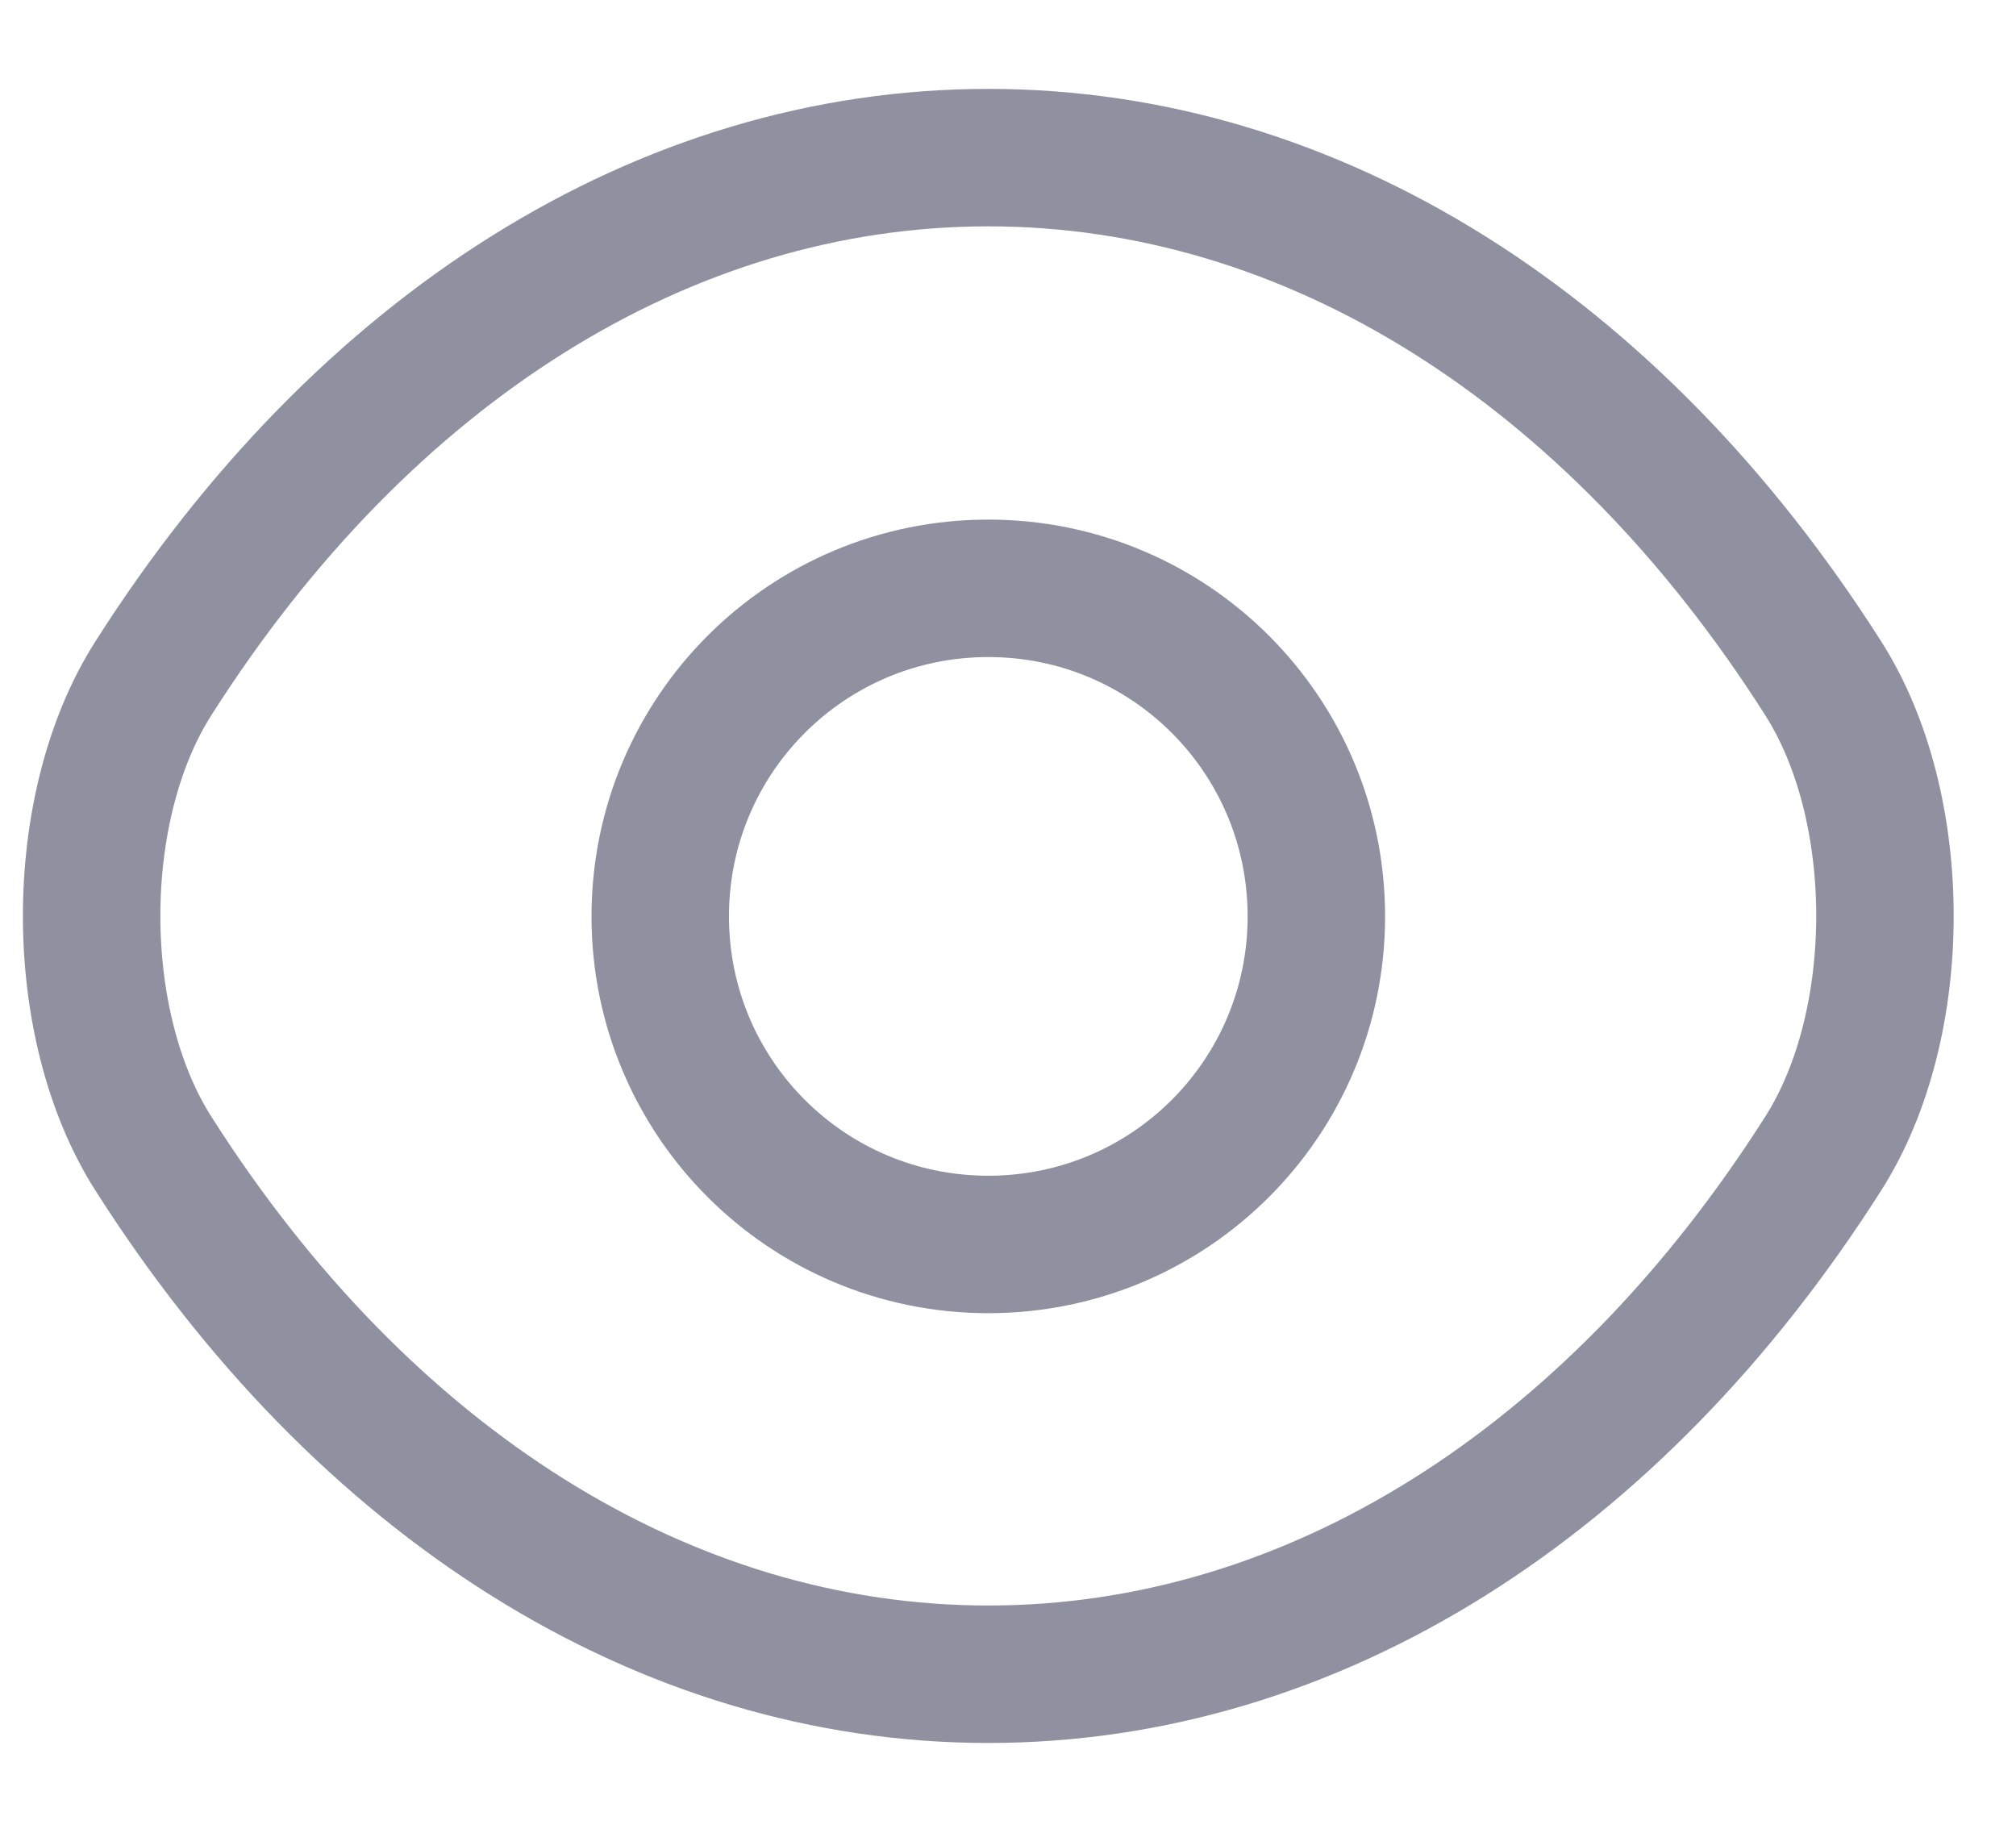
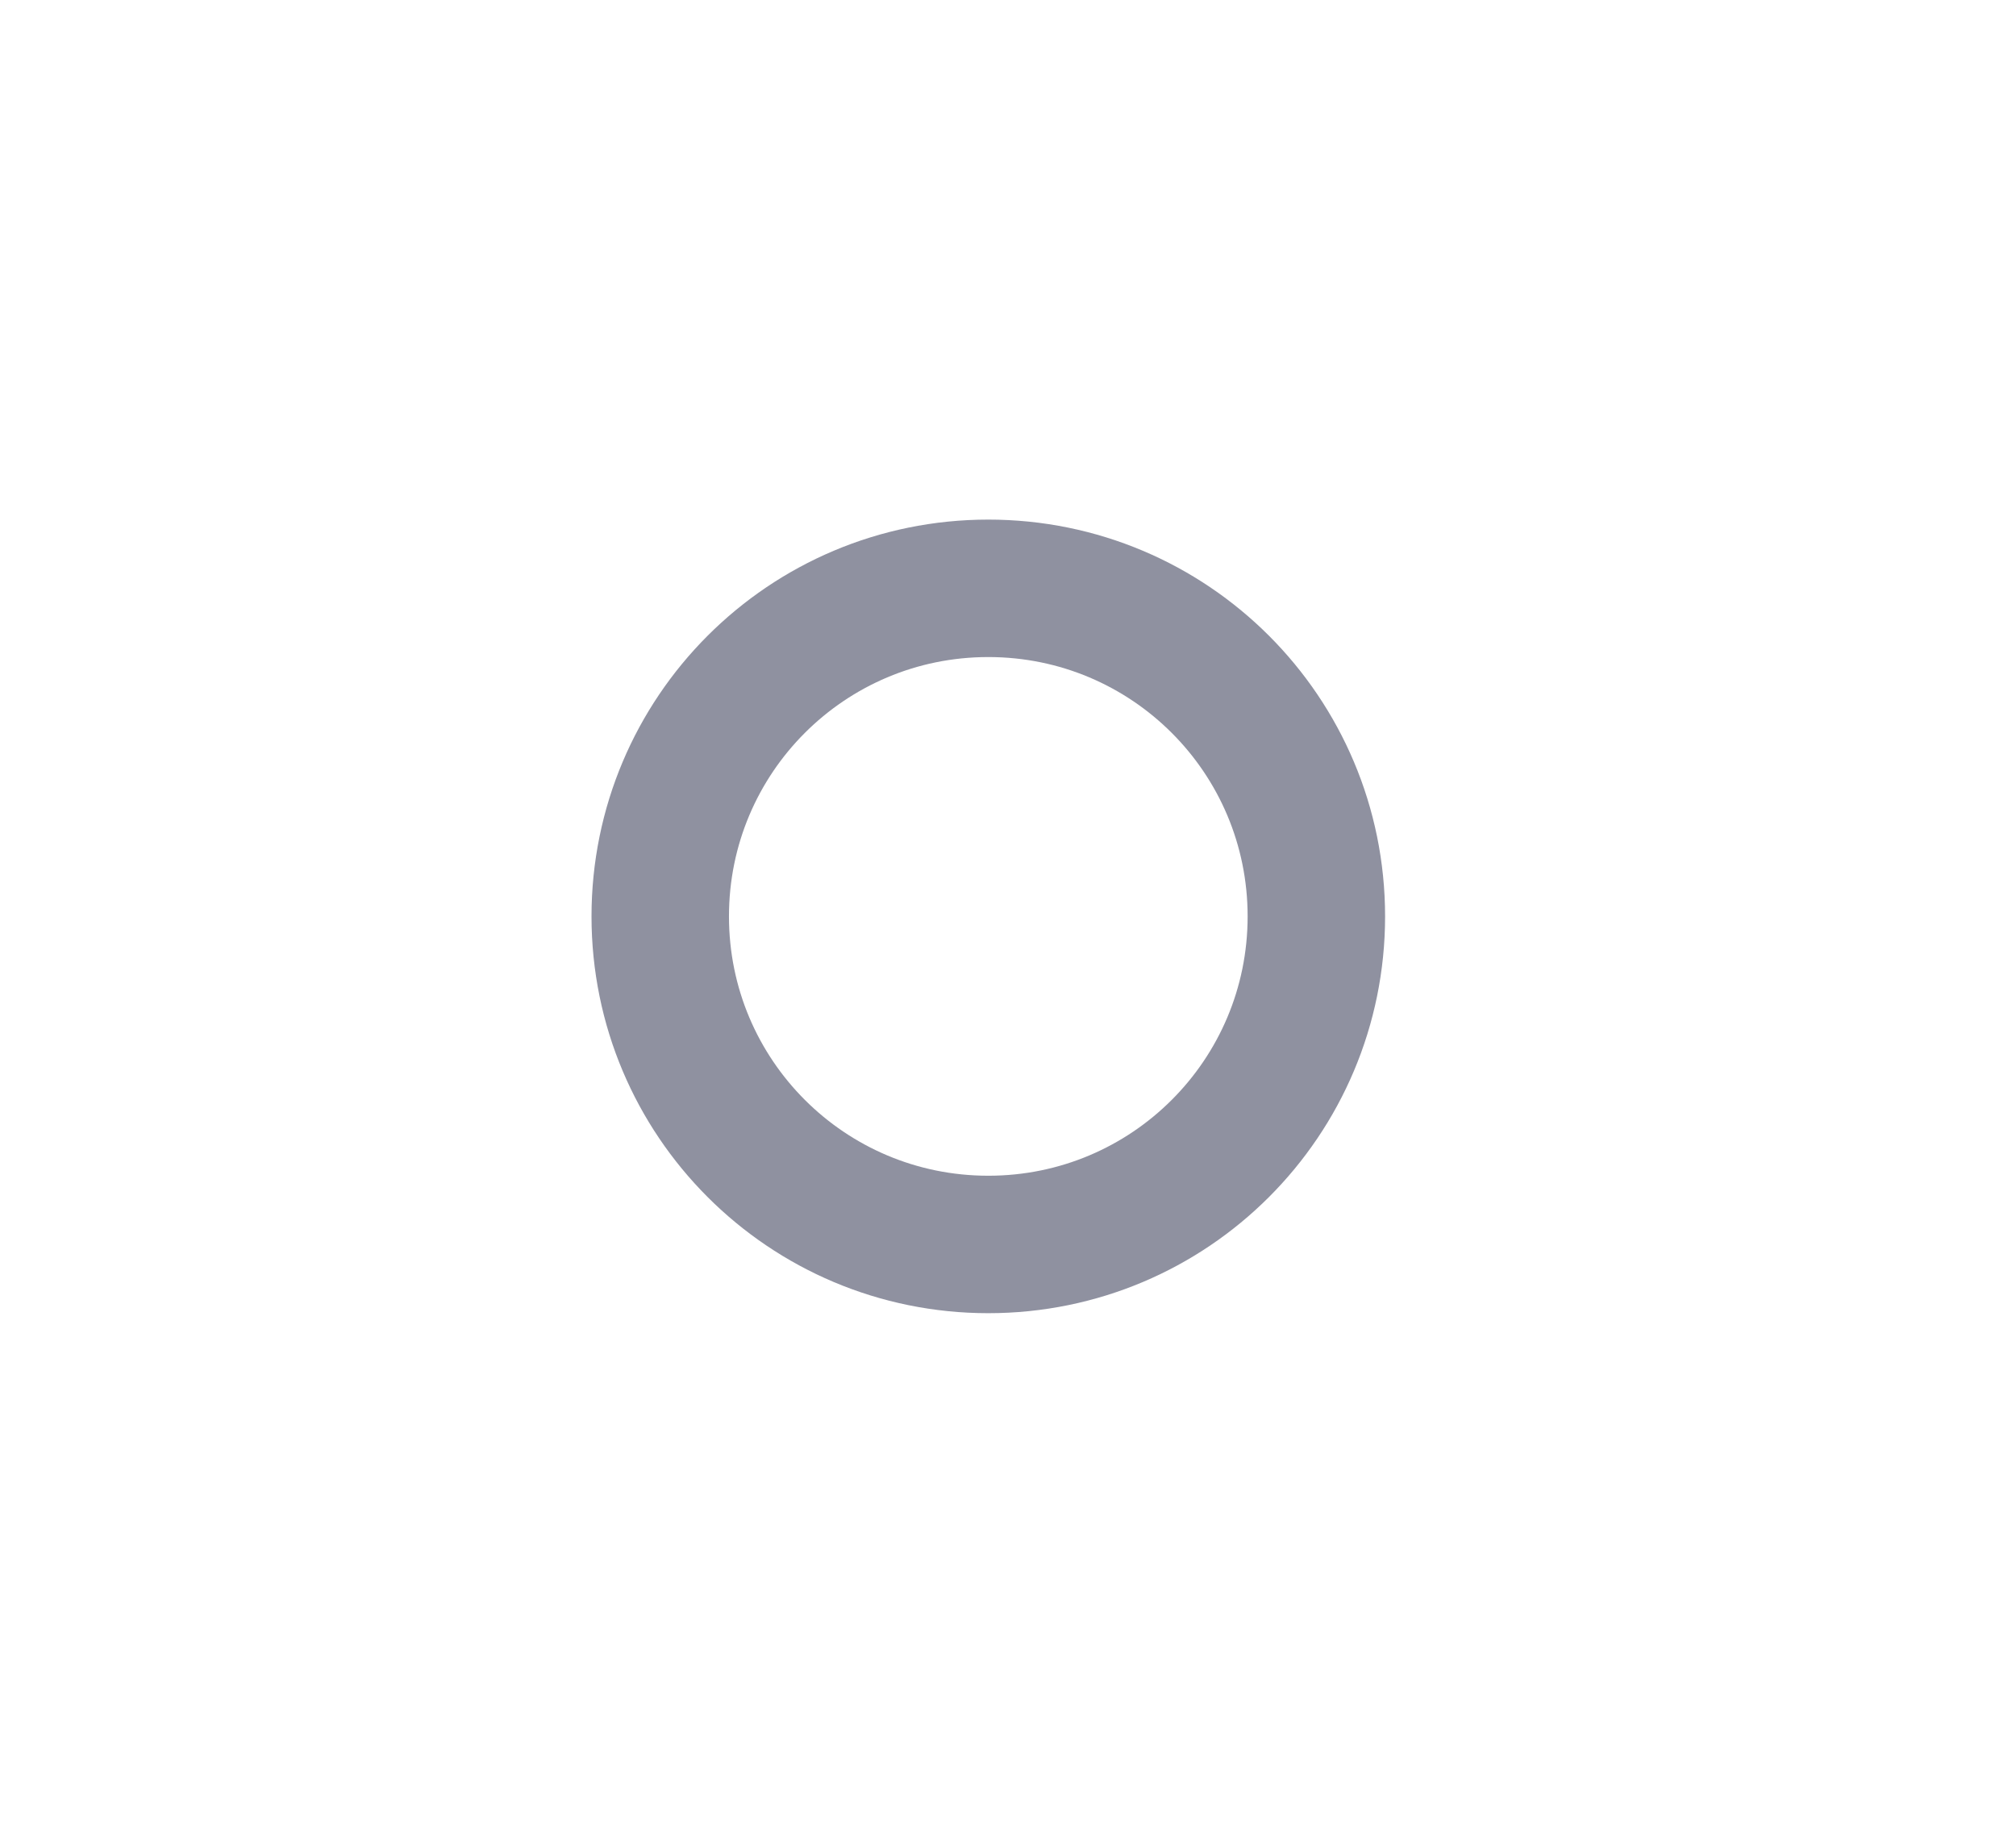
<svg xmlns="http://www.w3.org/2000/svg" width="22" height="20" viewBox="0 0 22 20" fill="none">
  <path d="M14.365 10C14.365 11.98 12.765 13.58 10.785 13.58C8.805 13.58 7.205 11.98 7.205 10C7.205 8.02 8.805 6.42 10.785 6.42C12.765 6.42 14.365 8.02 14.365 10Z" stroke="#8F91A0" stroke-width="1.5" stroke-miterlimit="10" stroke-linecap="round" stroke-linejoin="round" />
-   <path d="M10.785 18.27C14.315 18.27 17.605 16.19 19.895 12.59C20.795 11.18 20.795 8.81 19.895 7.4C17.605 3.8 14.315 1.72 10.785 1.72C7.255 1.72 3.965 3.8 1.675 7.4C0.775 8.81 0.775 11.18 1.675 12.59C3.965 16.19 7.255 18.27 10.785 18.27Z" stroke="#8F91A0" stroke-width="1.5" stroke-miterlimit="10" stroke-linecap="round" stroke-linejoin="round" />
</svg>